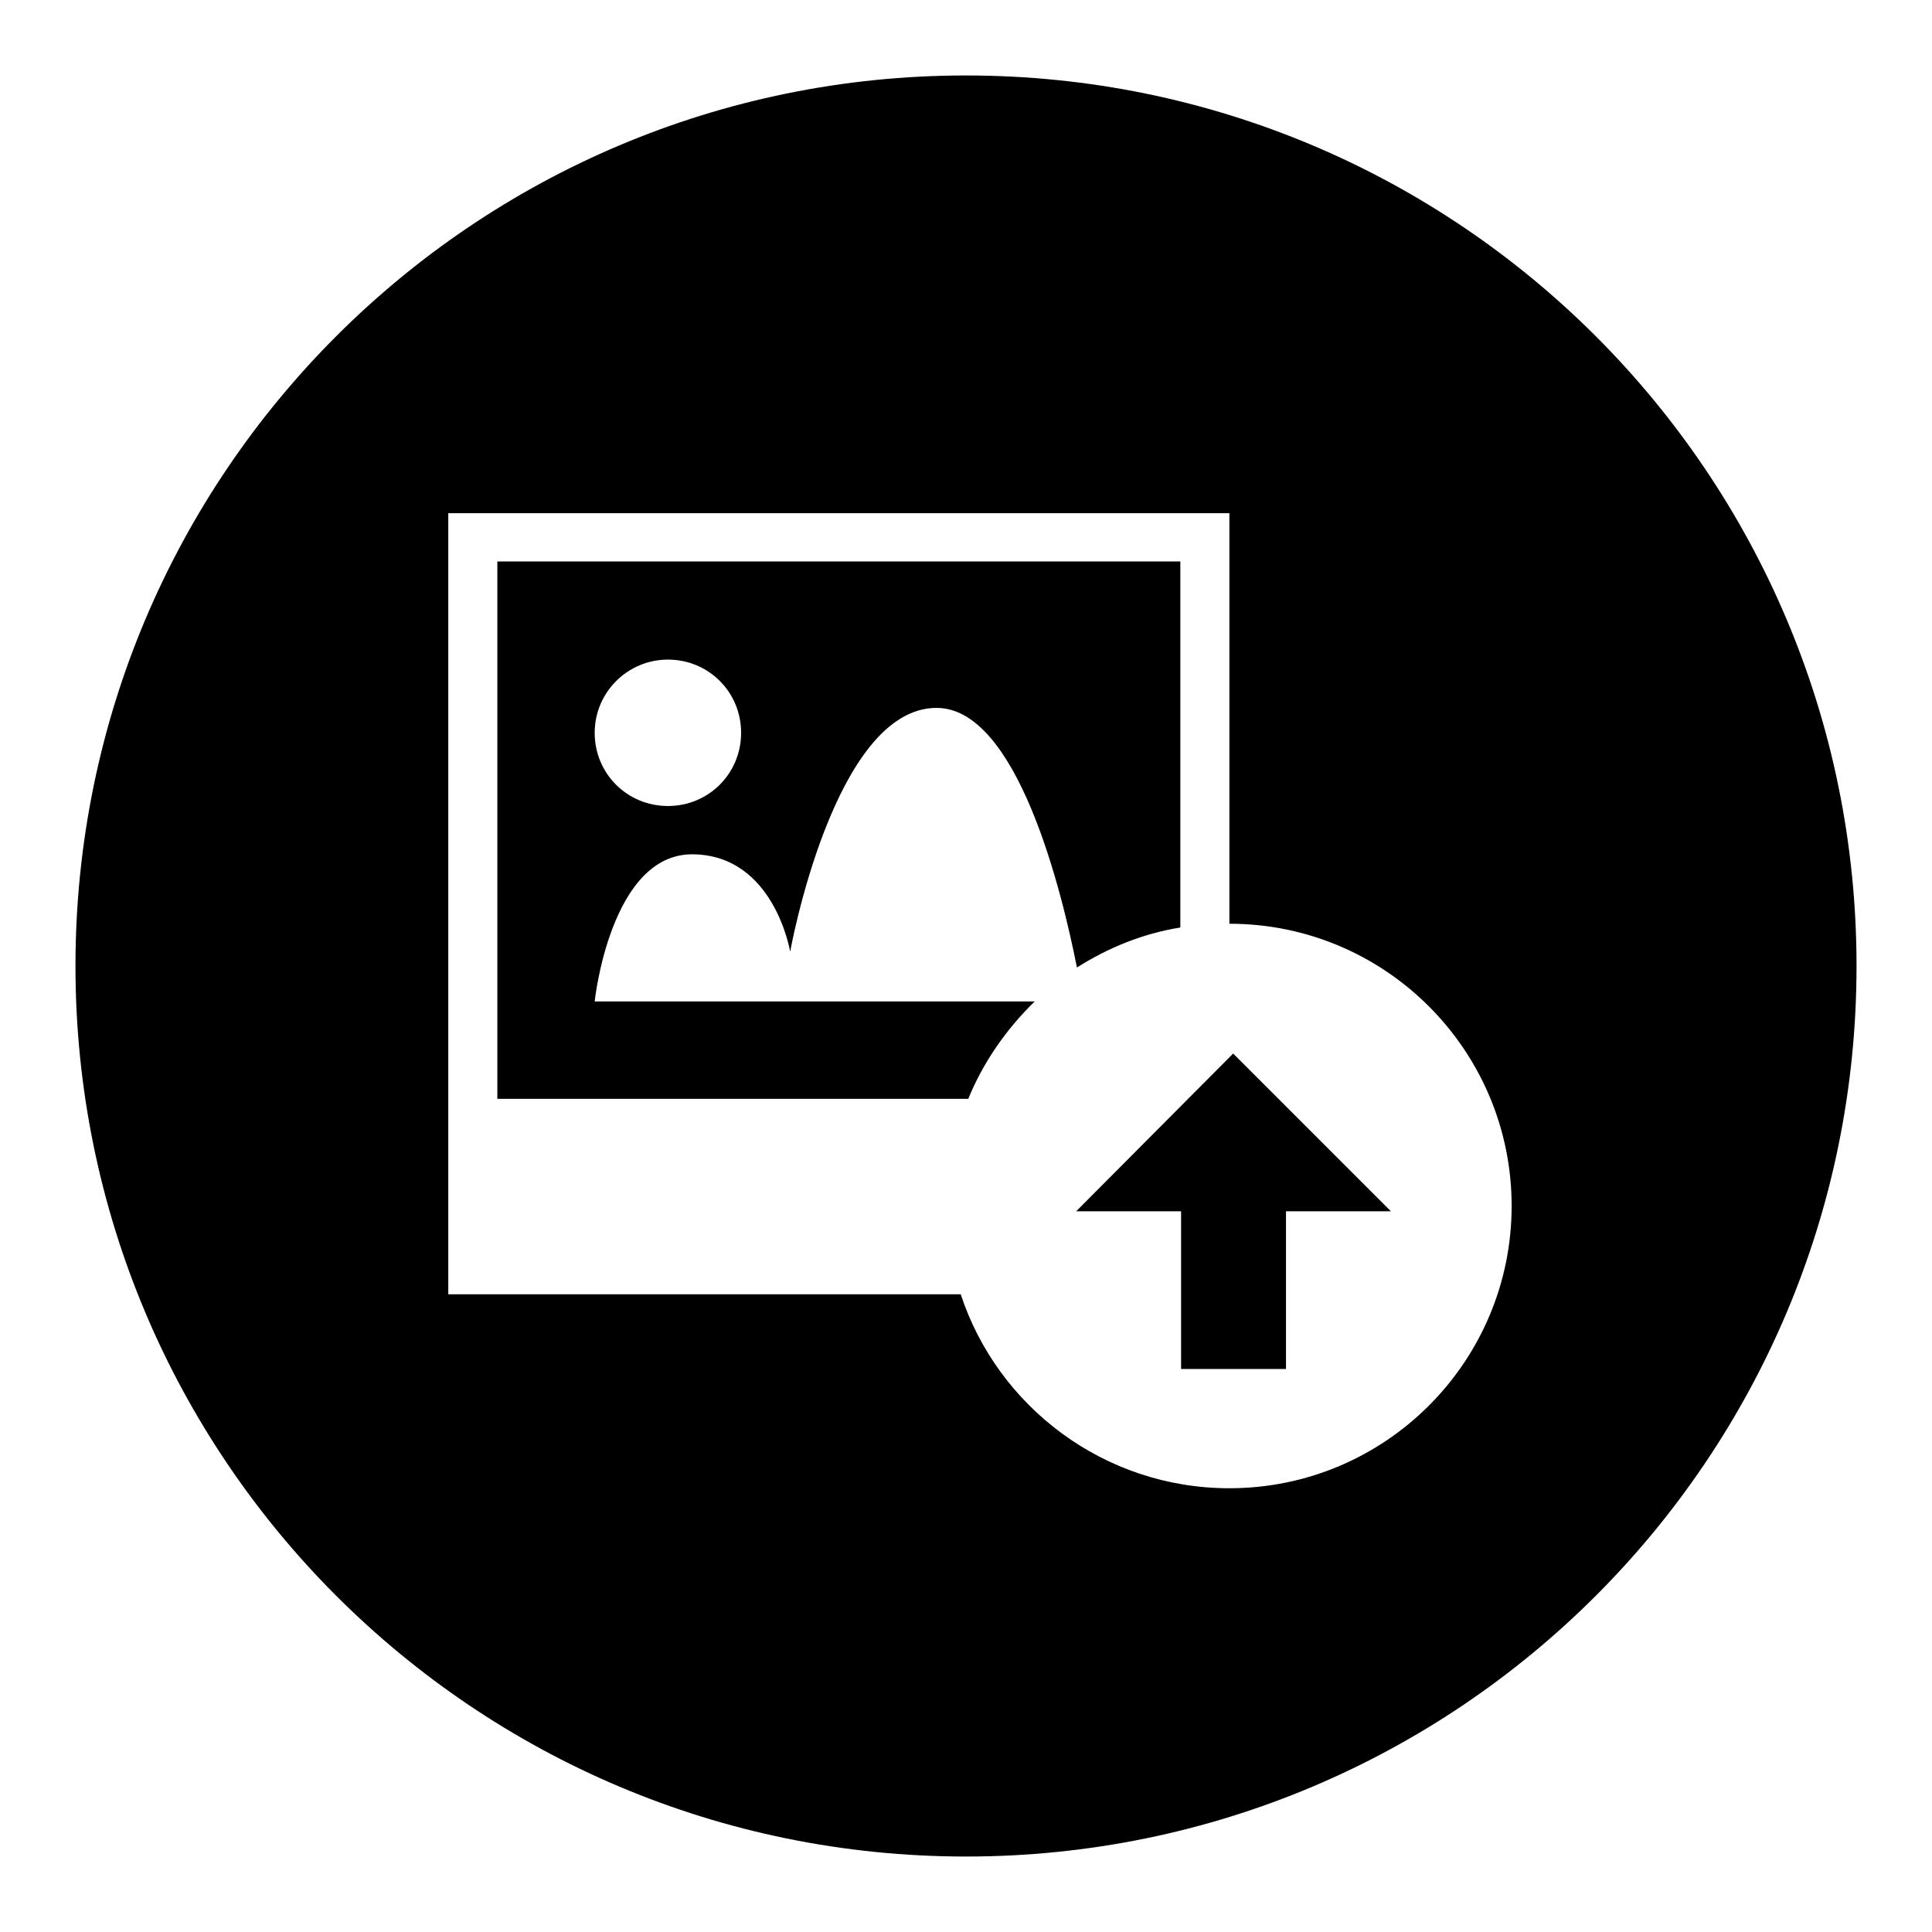
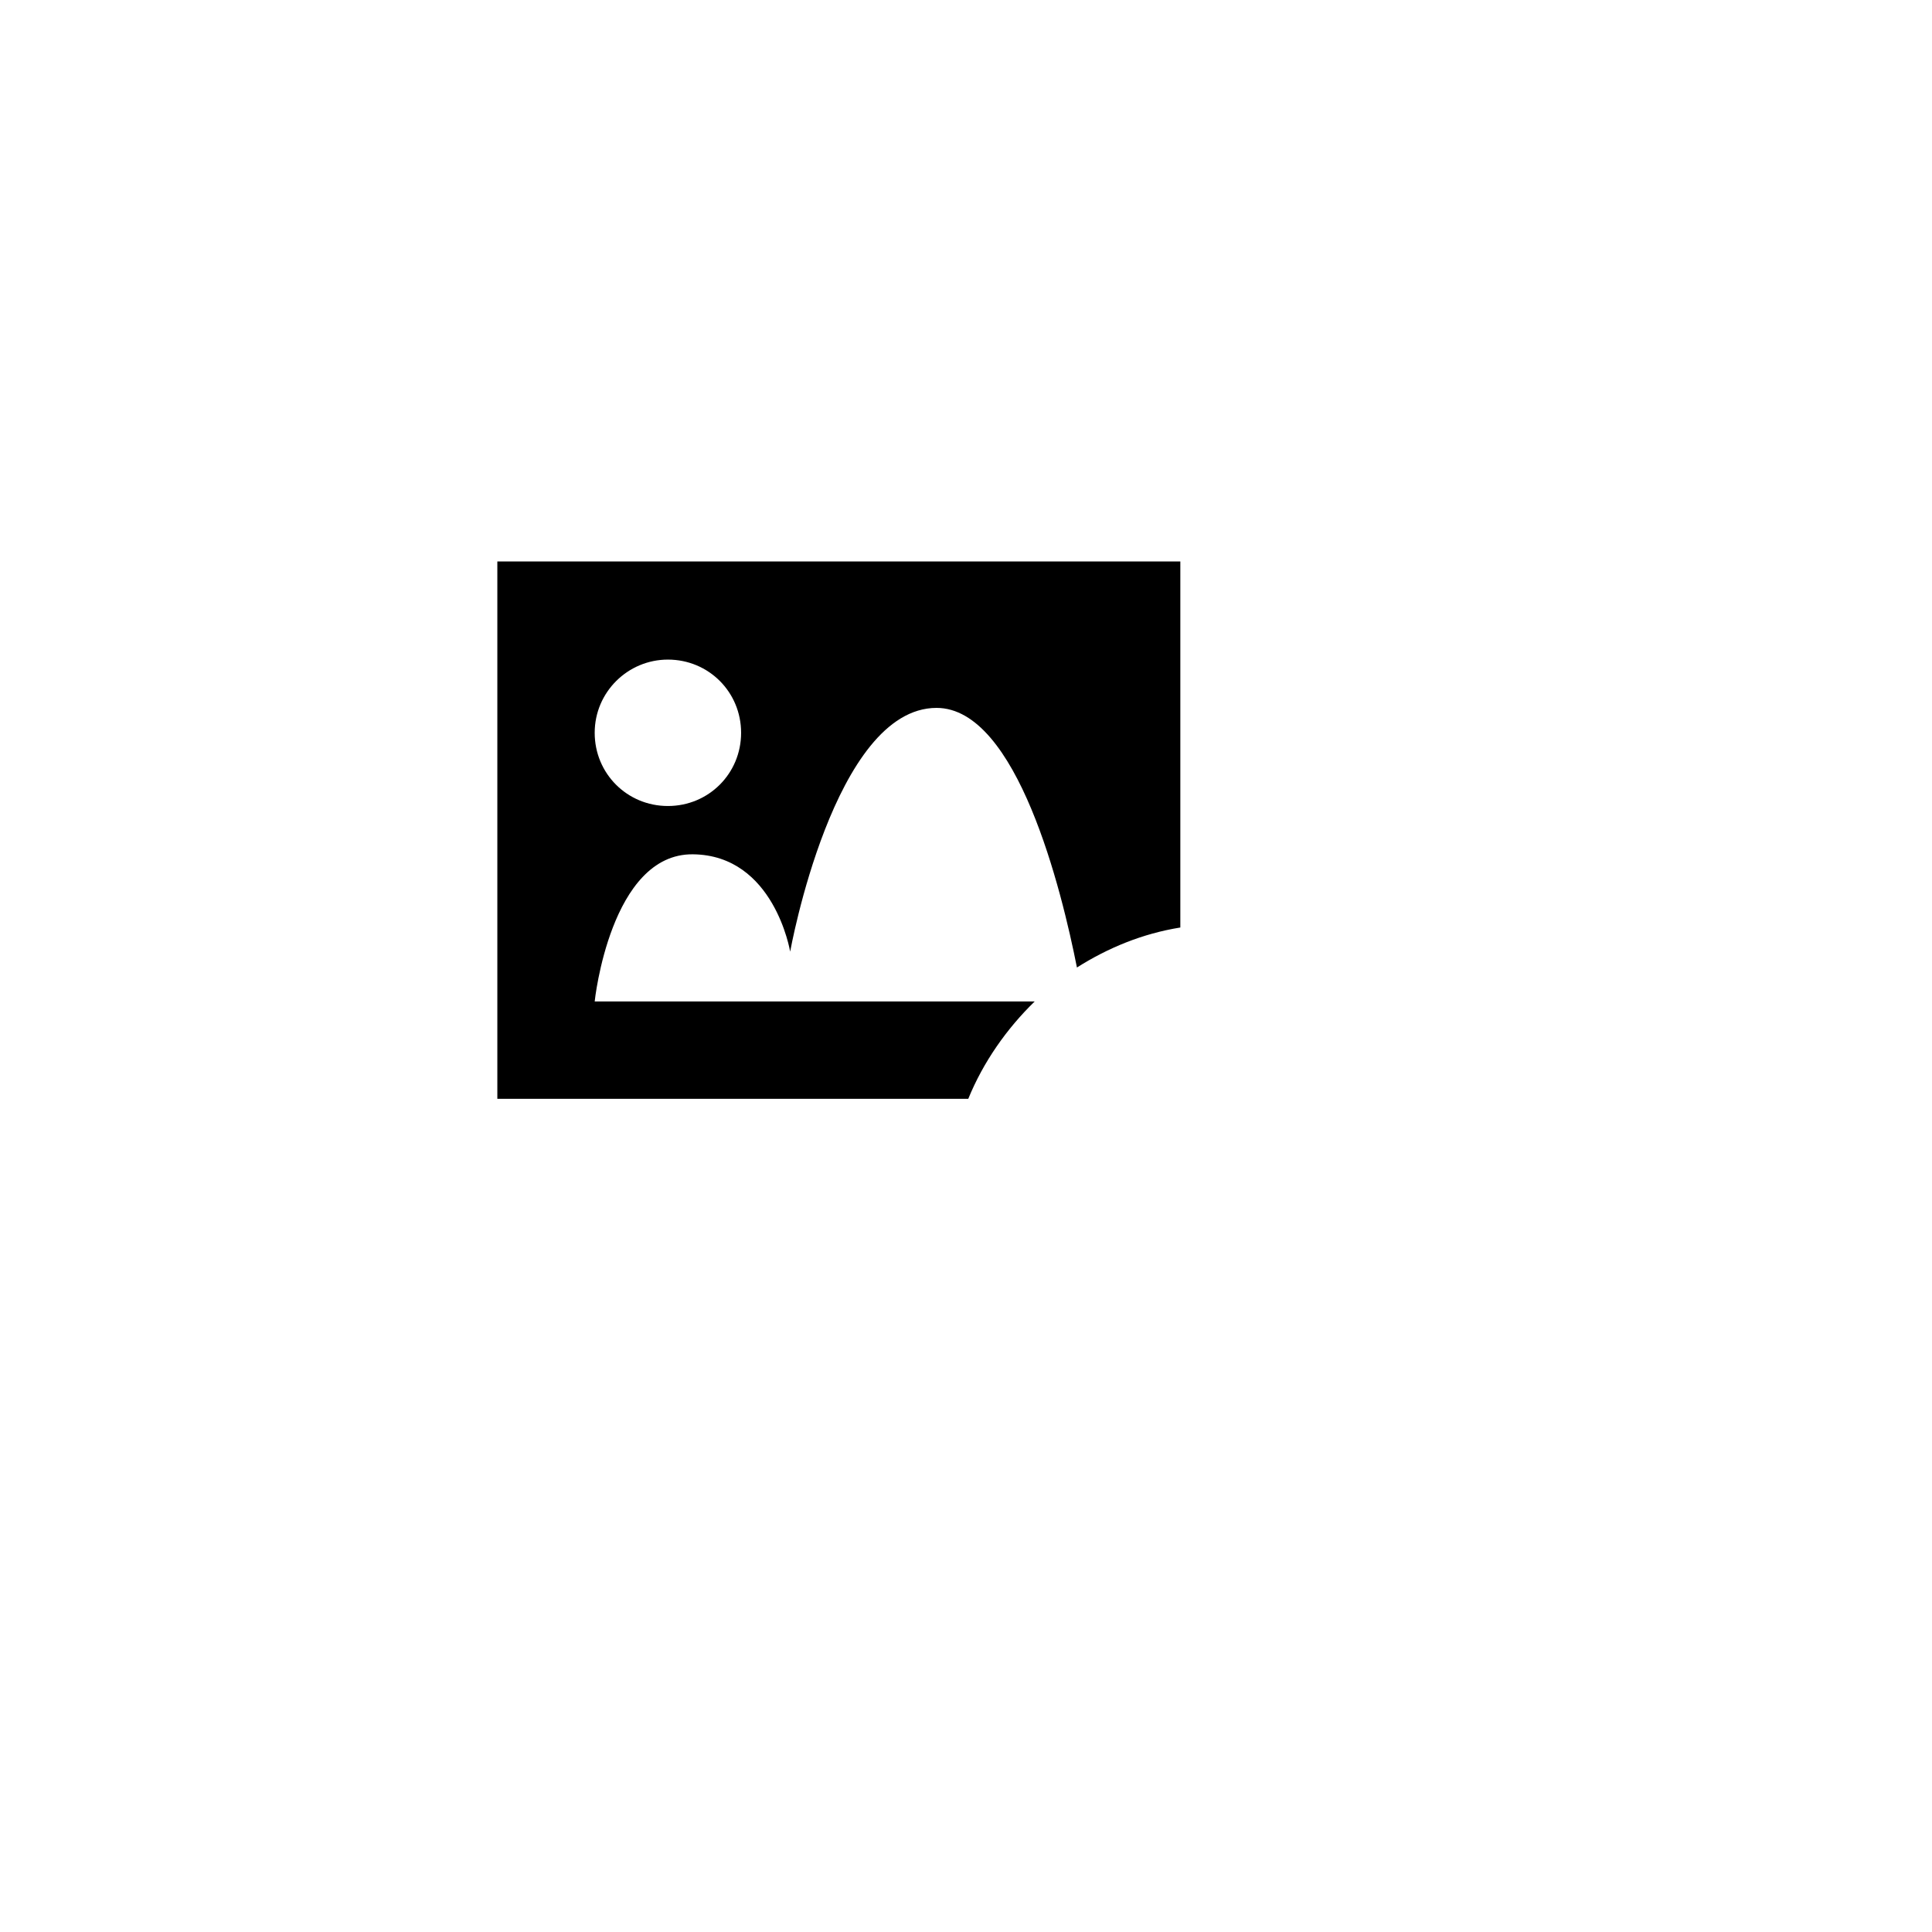
<svg xmlns="http://www.w3.org/2000/svg" version="1.1" x="0px" y="0px" viewBox="0 0 256 256" enable-background="new 0 0 256 256" xml:space="preserve">
  <g>
    <g>
-       <path fill="#000000" d="M142.6,160.5h13.9v20.9h13.9v-20.9h13.9l-20.9-20.9L142.6,160.5z" />
      <path fill="#000000" d="M91.8,113.2c10.8,0.1,12.9,12.9,12.9,12.9s5.8-32.3,19.4-32.3c10.7,0,16.6,24.3,18.6,34.4c4.1-2.6,8.7-4.5,13.7-5.3V74.4H65.9v71.2h62.4c2-4.9,5.1-9.3,8.8-12.9H78.8C78.8,132.6,80.9,113.1,91.8,113.2z M88.5,87.4c5.4,0,9.7,4.3,9.7,9.7s-4.3,9.7-9.7,9.7s-9.7-4.3-9.7-9.7S83.2,87.4,88.5,87.4z" />
-       <path fill="#000000" d="M128,10C62.8,10,10,62.8,10,128c0,65.2,52.8,118,118,118c65.2,0,118-52.8,118-118C246,62.8,193.2,10,128,10z M162.9,197.2c-16.6,0-30.7-10.8-35.6-25.7H59.4V68h103.5v54.4l0,0c20.7,0,37.4,16.8,37.4,37.4S183.6,197.2,162.9,197.2z" />
    </g>
  </g>
</svg>